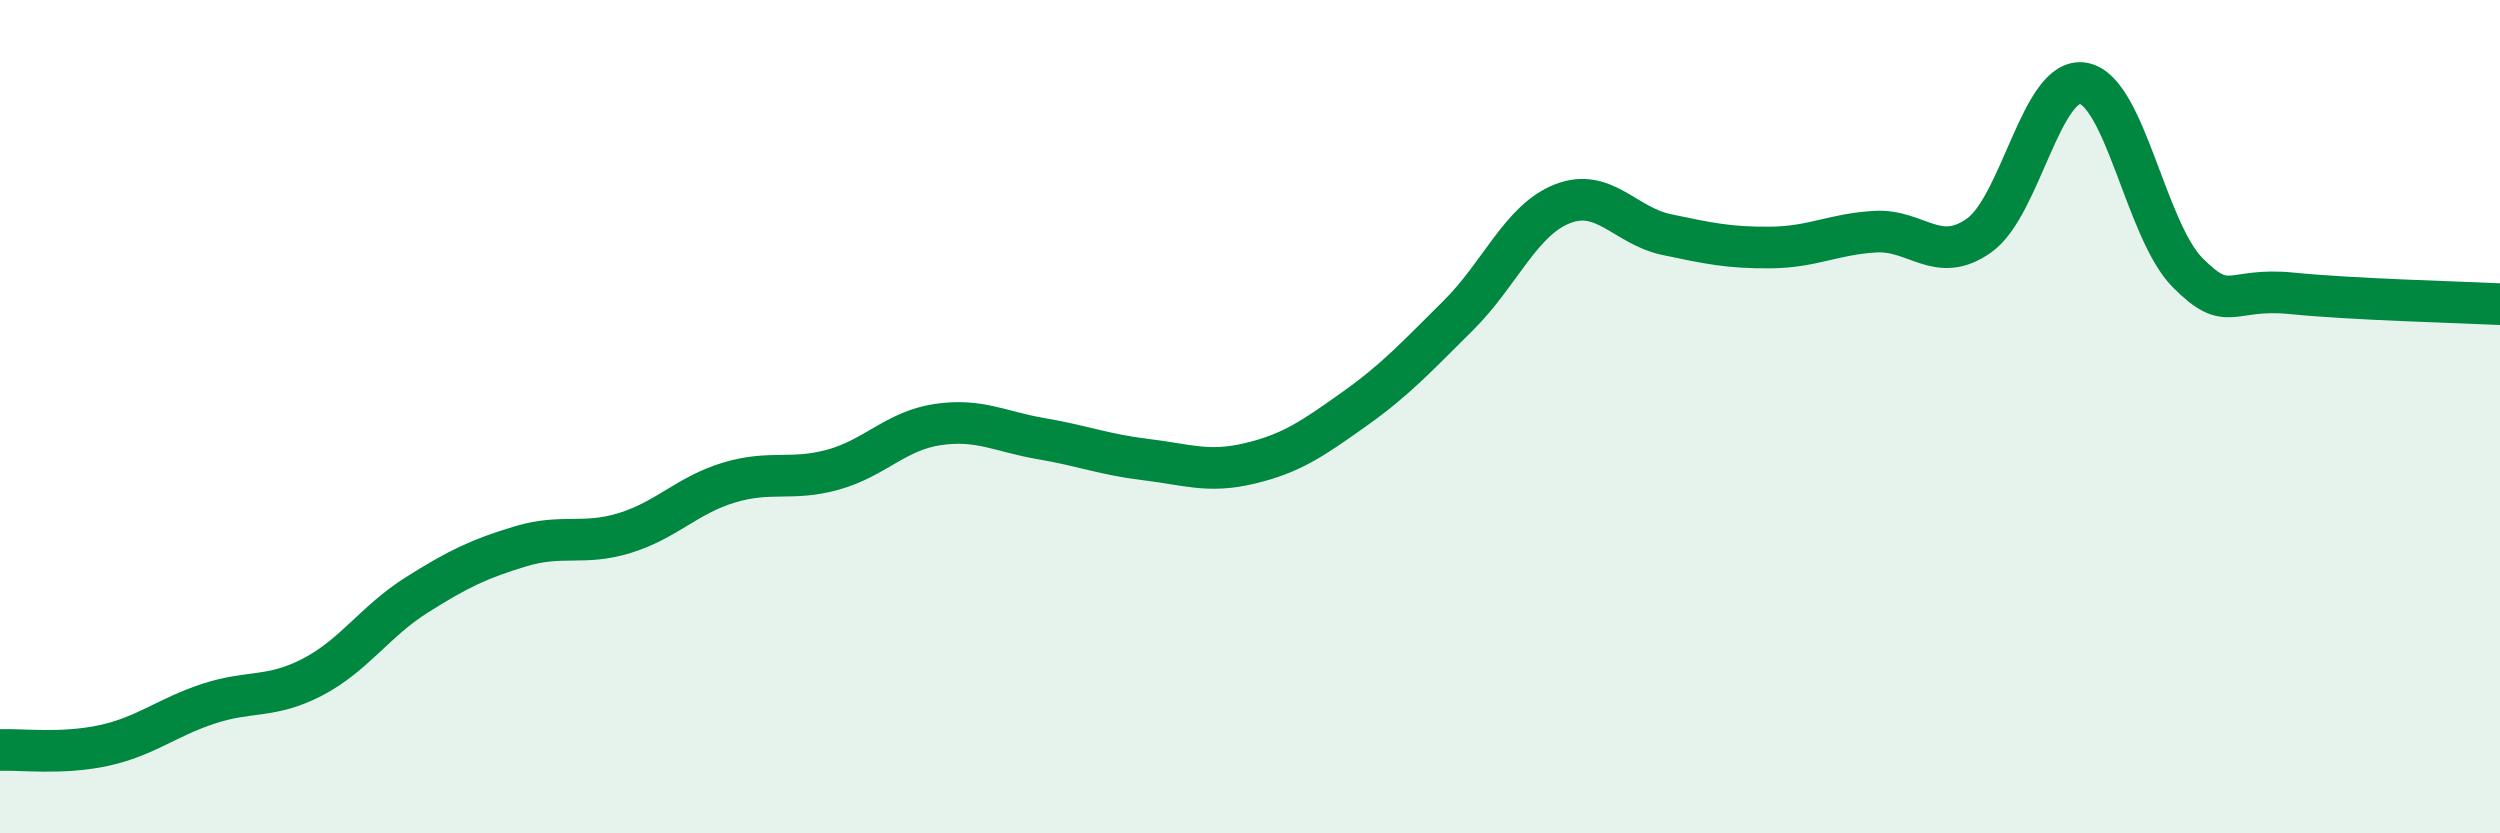
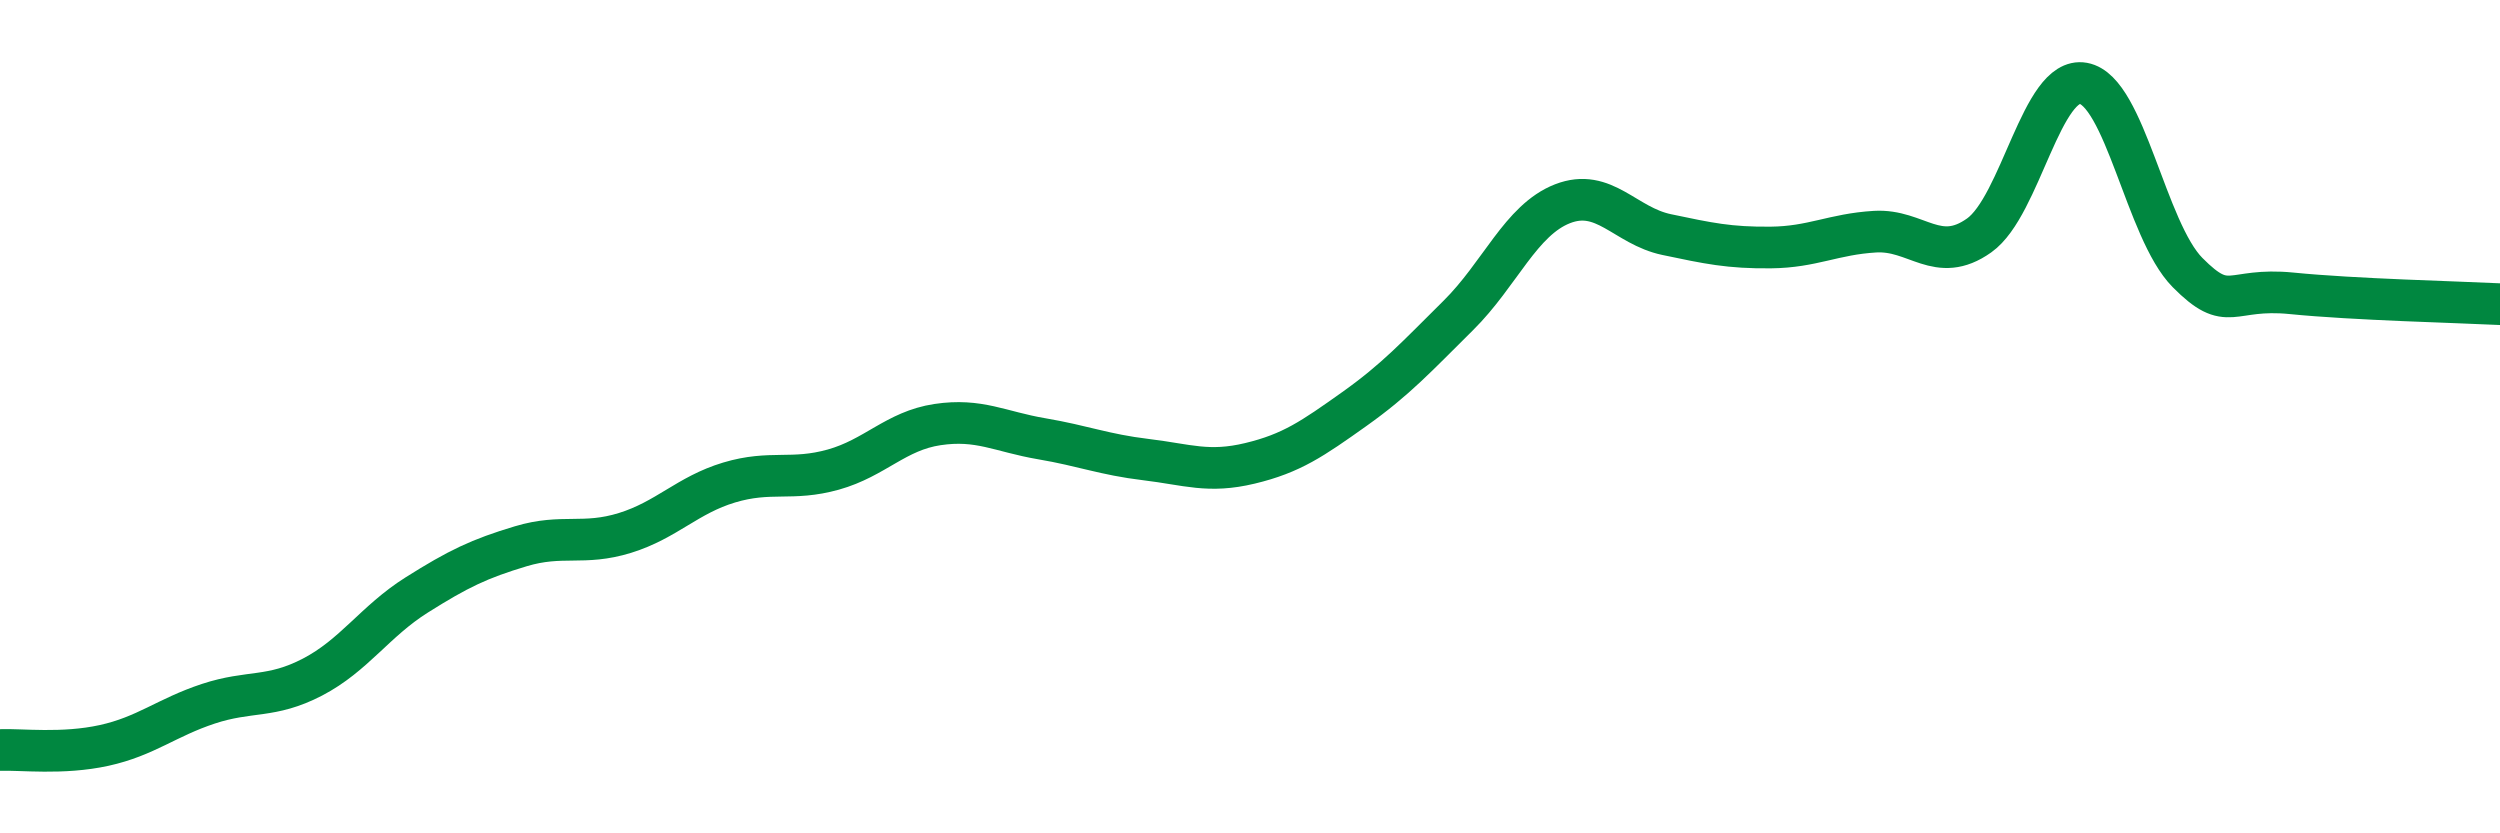
<svg xmlns="http://www.w3.org/2000/svg" width="60" height="20" viewBox="0 0 60 20">
-   <path d="M 0,18 C 0.5,17.98 1.5,18.11 2.5,17.89 C 3.5,17.67 4,17.22 5,16.89 C 6,16.56 6.5,16.77 7.5,16.25 C 8.5,15.73 9,14.91 10,14.28 C 11,13.65 11.5,13.41 12.5,13.11 C 13.5,12.81 14,13.1 15,12.79 C 16,12.48 16.5,11.88 17.5,11.58 C 18.5,11.28 19,11.55 20,11.27 C 21,10.99 21.5,10.34 22.5,10.19 C 23.5,10.04 24,10.36 25,10.53 C 26,10.7 26.5,10.91 27.5,11.03 C 28.5,11.15 29,11.36 30,11.12 C 31,10.88 31.5,10.53 32.5,9.82 C 33.5,9.11 34,8.56 35,7.57 C 36,6.58 36.5,5.28 37.5,4.89 C 38.5,4.5 39,5.42 40,5.63 C 41,5.84 41.5,5.95 42.5,5.94 C 43.5,5.93 44,5.62 45,5.56 C 46,5.5 46.5,6.36 47.5,5.65 C 48.5,4.94 49,1.82 50,2 C 51,2.18 51.5,5.53 52.5,6.54 C 53.5,7.55 53.5,6.89 55,7.04 C 56.5,7.19 59,7.25 60,7.3L60 20L0 20Z" fill="#008740" opacity="0.1" stroke-linecap="round" stroke-linejoin="round" />
  <path d="M 0,18 C 0.5,17.98 1.5,18.11 2.5,17.89 C 3.5,17.67 4,17.22 5,16.89 C 6,16.56 6.5,16.77 7.5,16.25 C 8.5,15.73 9,14.91 10,14.28 C 11,13.65 11.5,13.41 12.5,13.11 C 13.5,12.81 14,13.1 15,12.79 C 16,12.48 16.5,11.88 17.5,11.58 C 18.5,11.28 19,11.55 20,11.27 C 21,10.99 21.5,10.34 22.5,10.19 C 23.5,10.04 24,10.36 25,10.53 C 26,10.7 26.5,10.91 27.5,11.03 C 28.5,11.15 29,11.36 30,11.12 C 31,10.88 31.5,10.53 32.5,9.82 C 33.5,9.11 34,8.56 35,7.57 C 36,6.58 36.5,5.28 37.5,4.89 C 38.5,4.5 39,5.42 40,5.63 C 41,5.84 41.5,5.95 42.5,5.94 C 43.5,5.93 44,5.62 45,5.56 C 46,5.5 46.5,6.36 47.5,5.65 C 48.5,4.94 49,1.82 50,2 C 51,2.18 51.5,5.53 52.5,6.54 C 53.5,7.55 53.5,6.89 55,7.04 C 56.5,7.19 59,7.25 60,7.3" stroke="#008740" stroke-width="1" fill="none" stroke-linecap="round" stroke-linejoin="round" />
</svg>